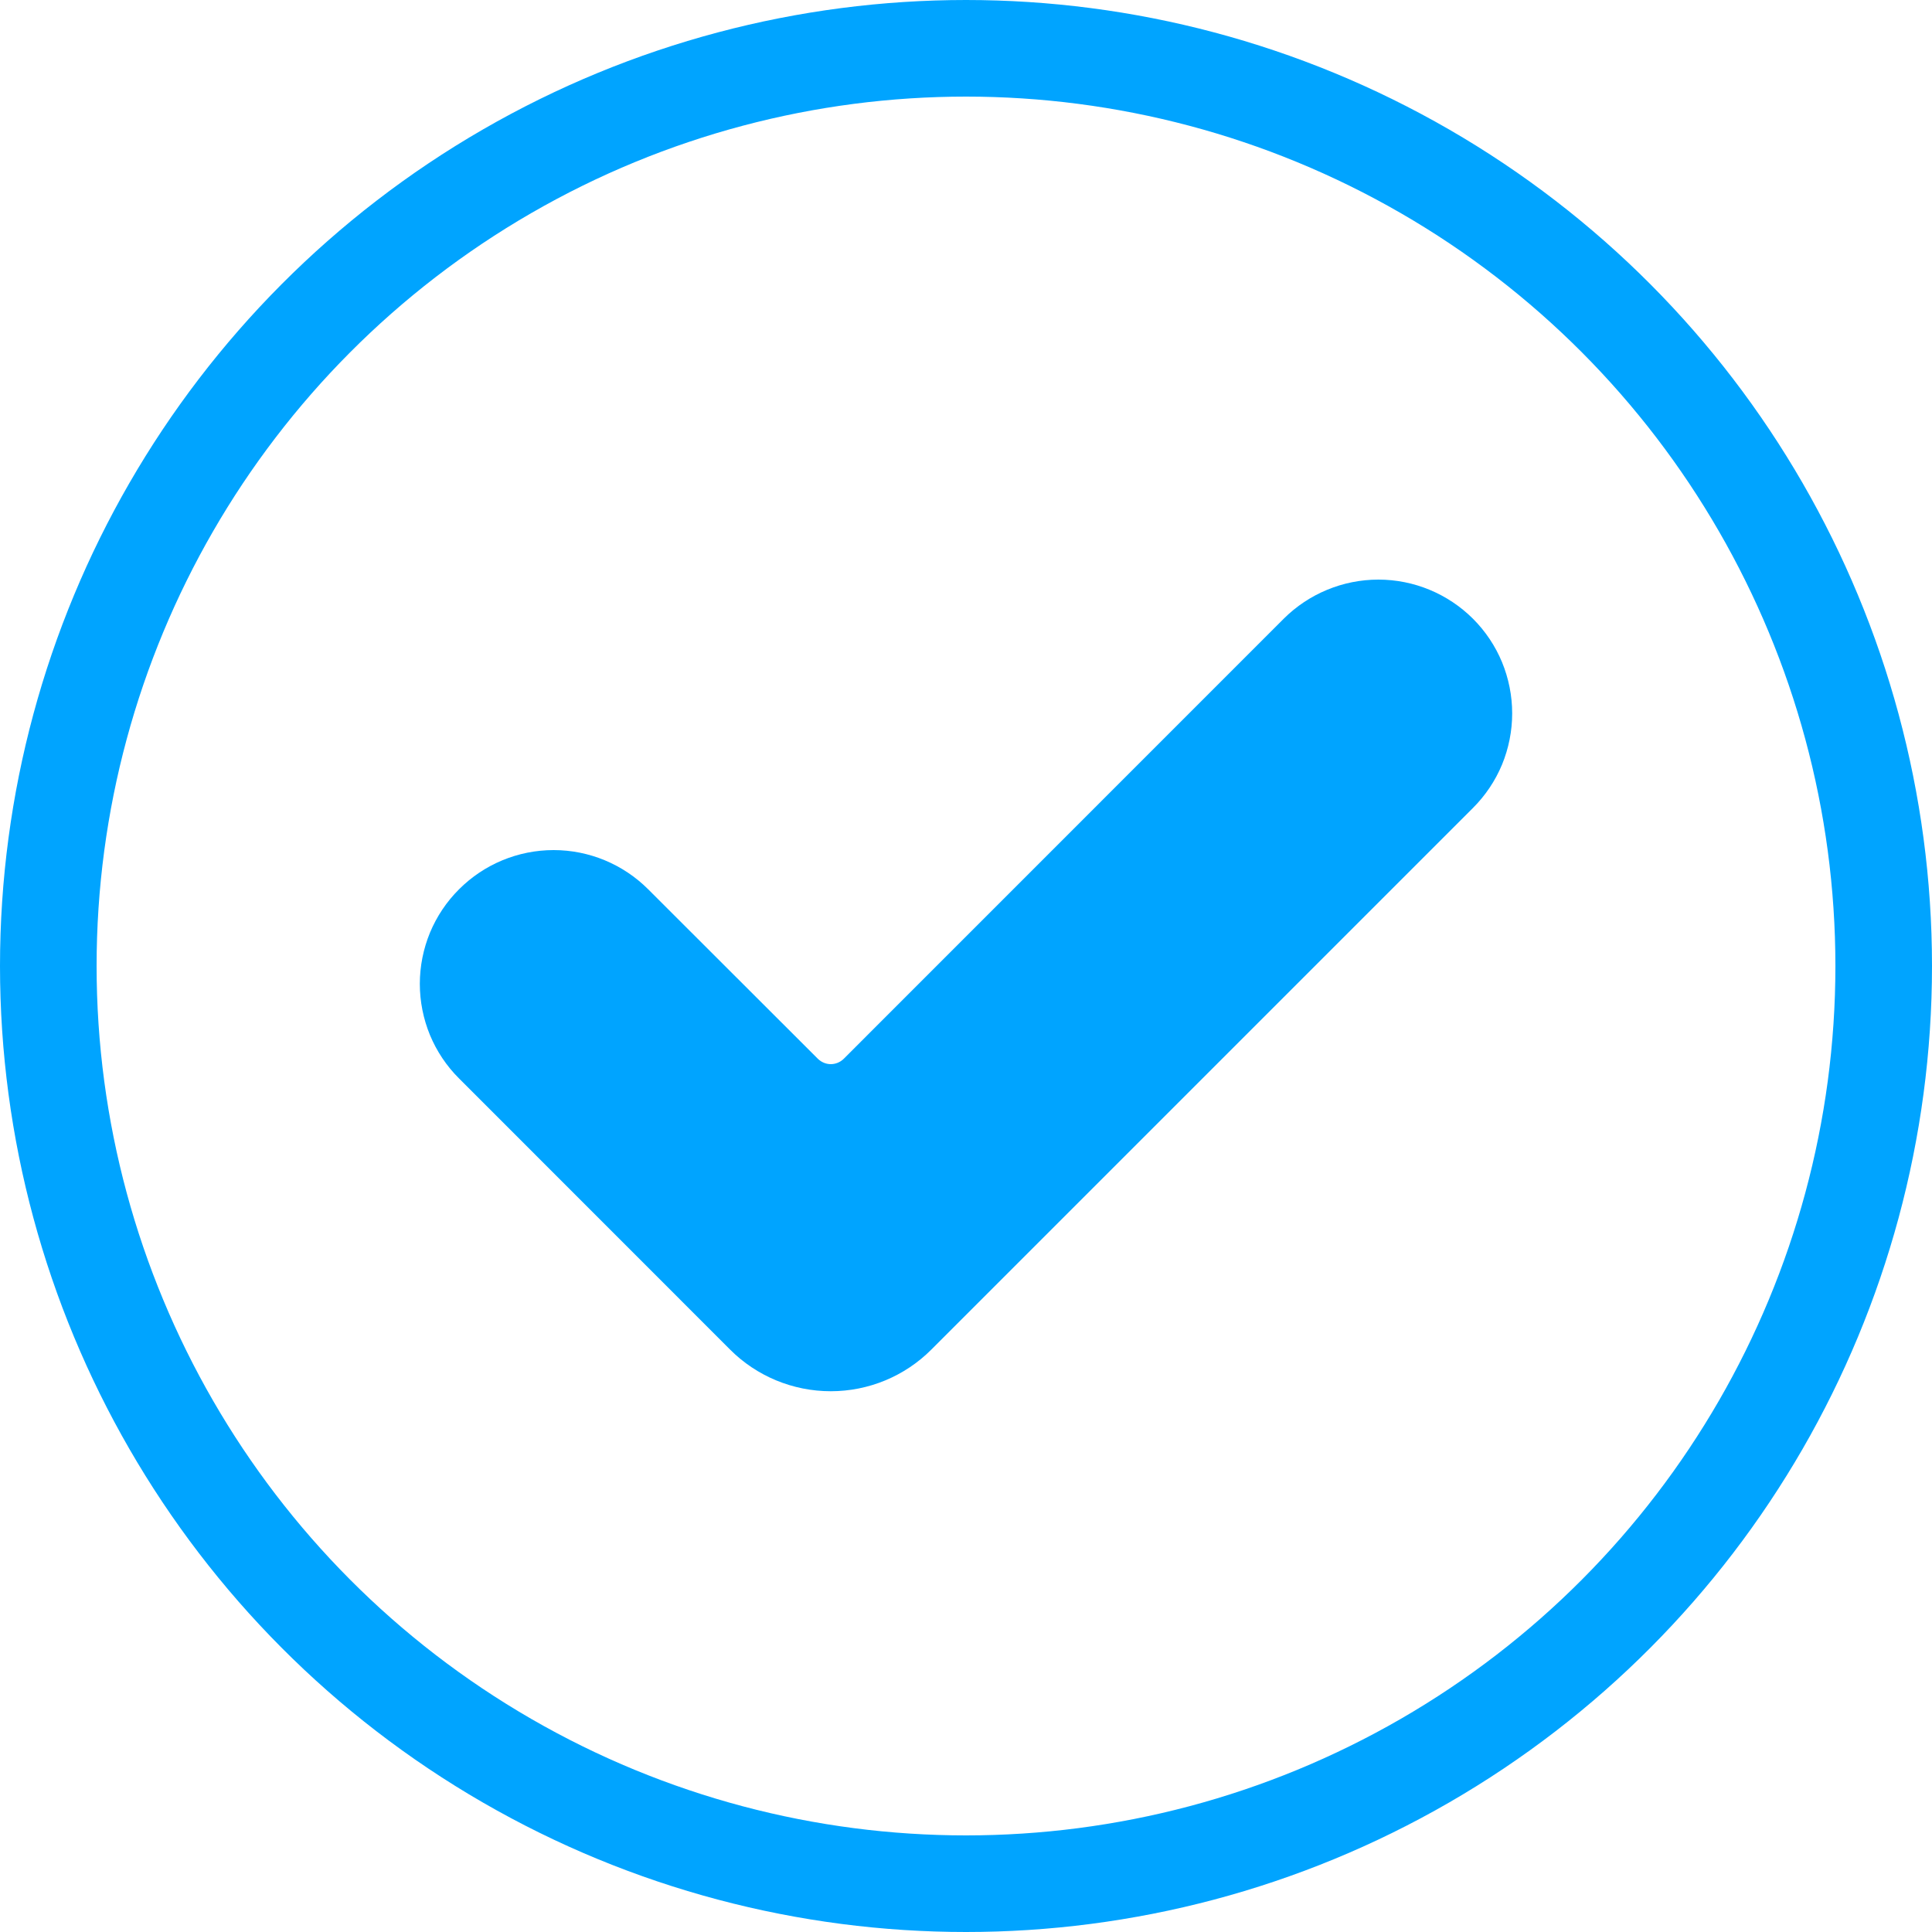
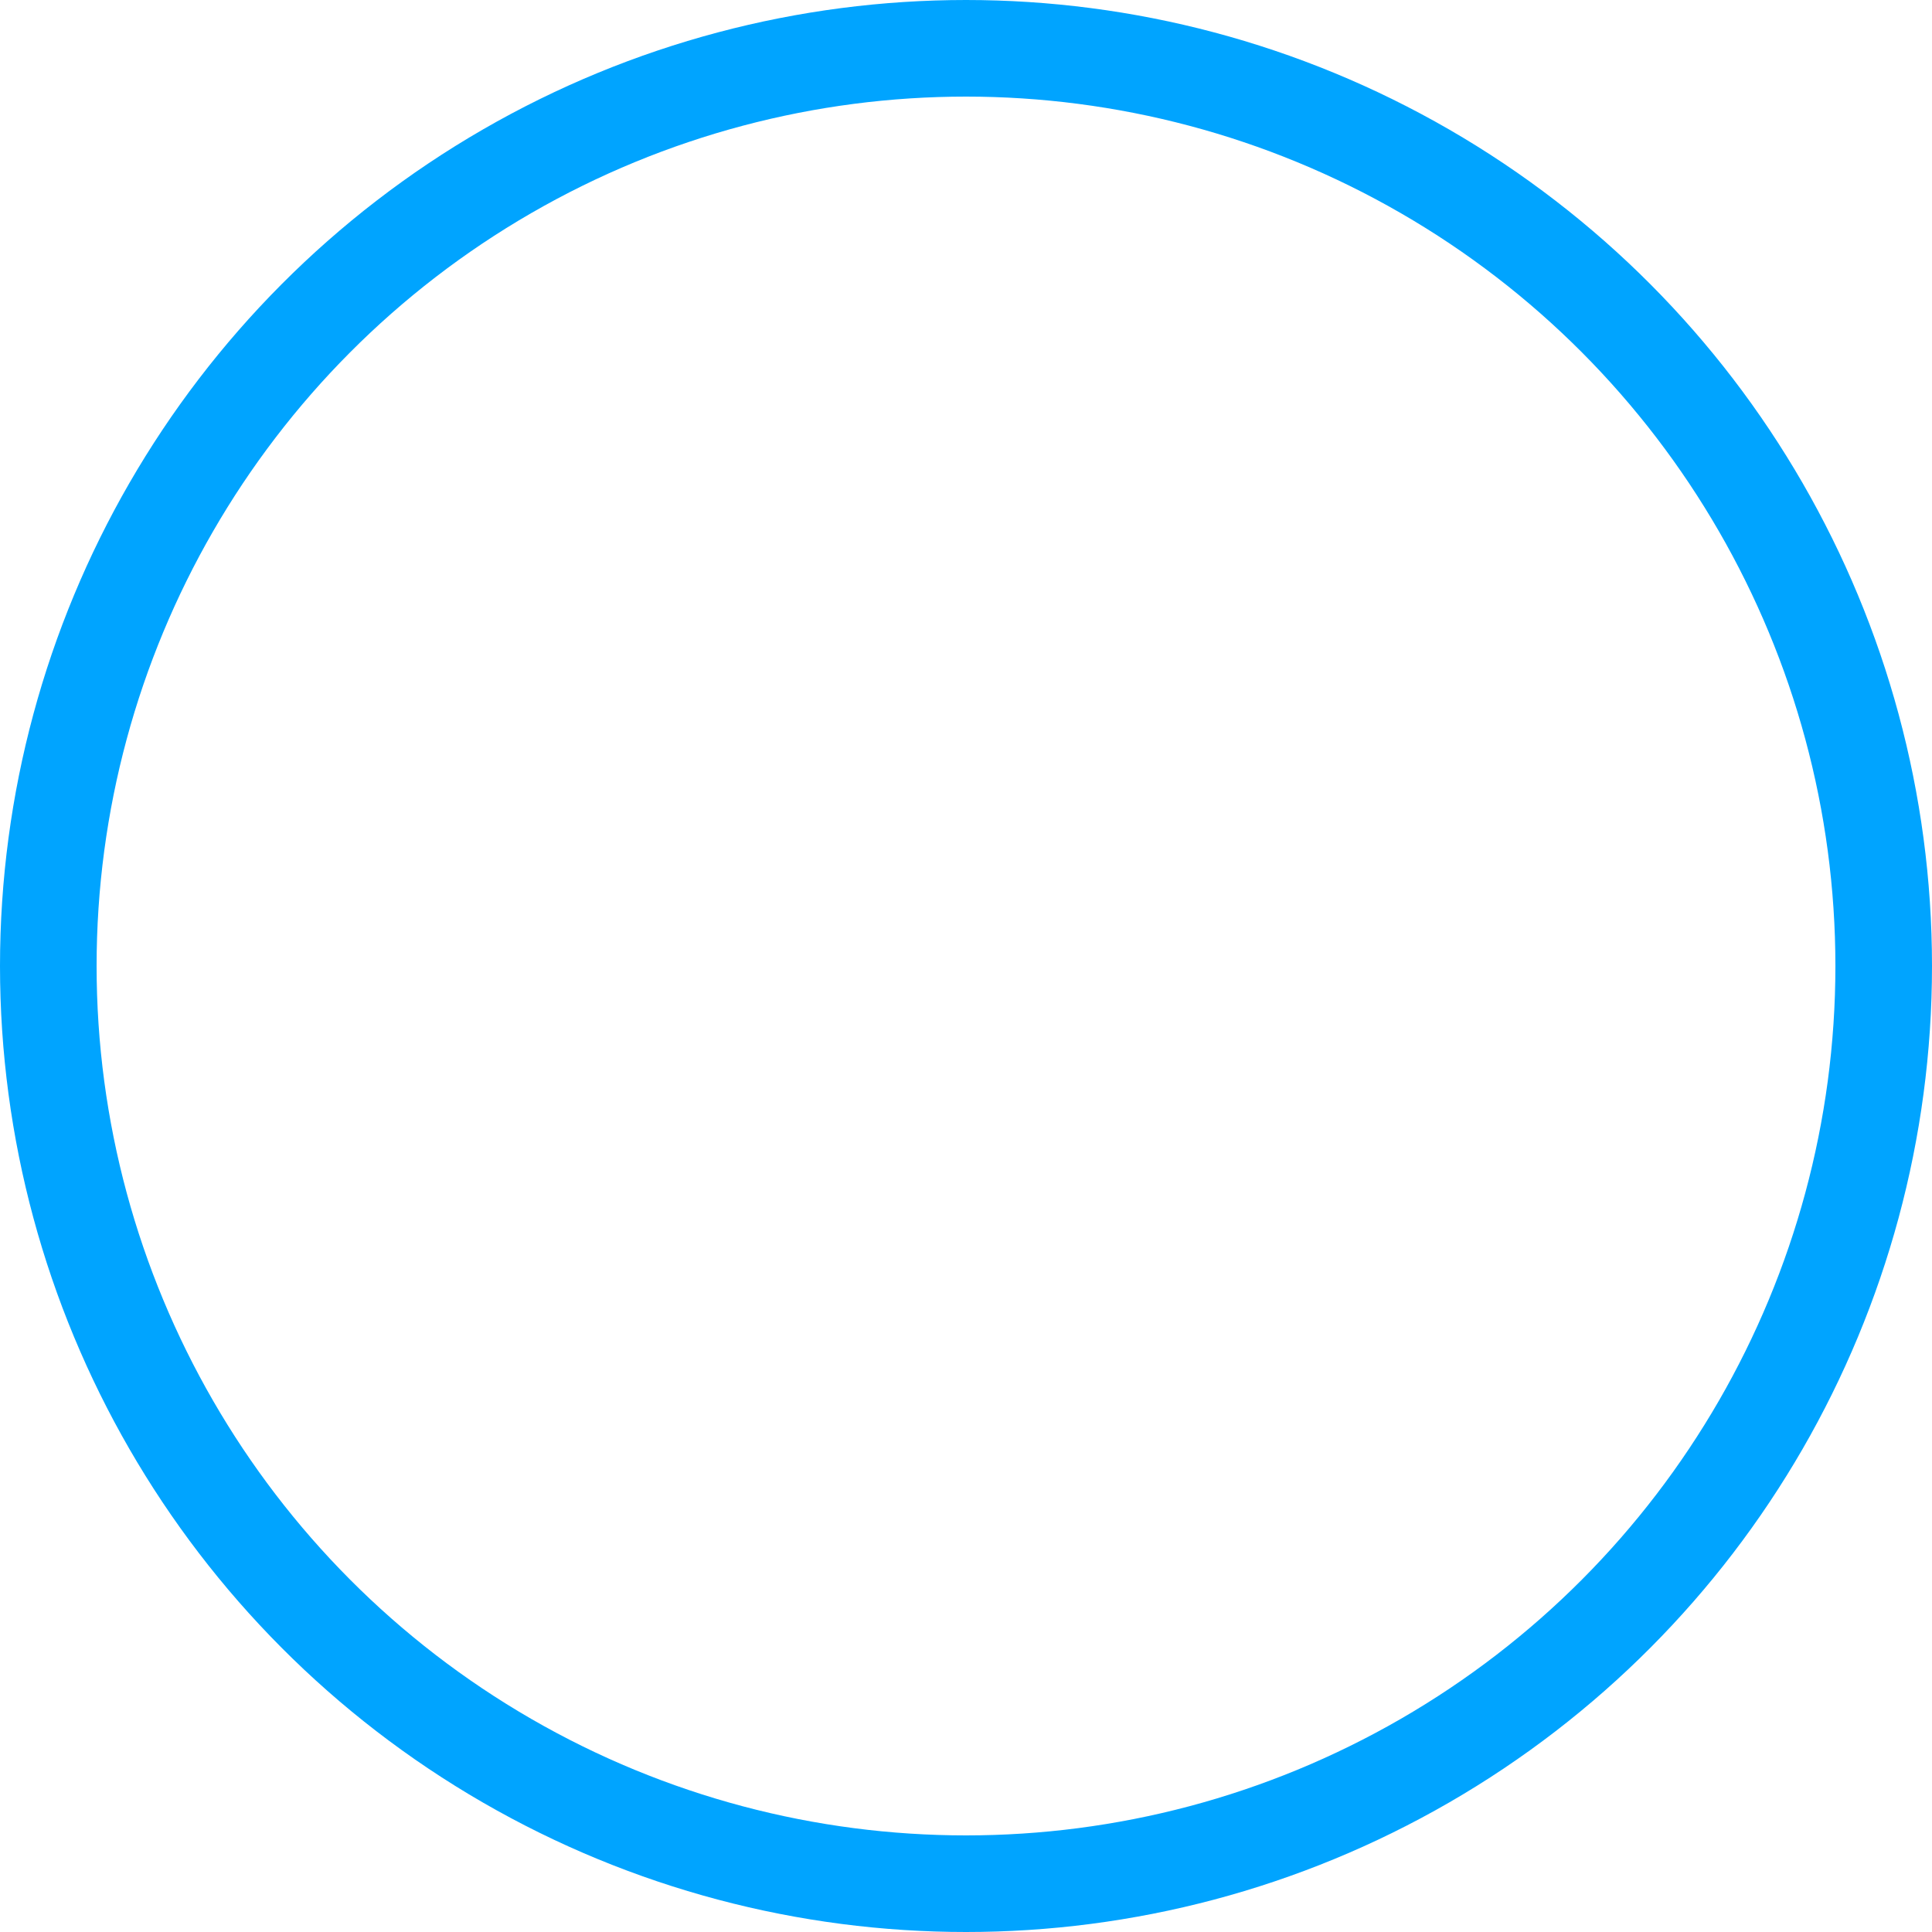
<svg xmlns="http://www.w3.org/2000/svg" width="20" height="20" viewBox="0 0 20 20" fill="none">
  <g id="Group 449">
    <g id="Check">
-       <path id="Vector" d="M7.557 13.97L4.752 11.164C4.623 11.036 4.521 10.883 4.451 10.715C4.382 10.547 4.346 10.367 4.346 10.185C4.346 10.003 4.382 9.823 4.451 9.655C4.521 9.487 4.623 9.334 4.752 9.206C5.011 8.946 5.364 8.8 5.731 8.8C6.098 8.8 6.45 8.946 6.71 9.206L8.467 10.961C8.503 10.996 8.551 11.016 8.6 11.016C8.65 11.016 8.698 10.996 8.734 10.961L13.289 6.405C13.549 6.146 13.902 6 14.269 6C14.636 6 14.988 6.146 15.248 6.405C15.377 6.534 15.479 6.686 15.549 6.855C15.618 7.023 15.654 7.203 15.654 7.385C15.654 7.567 15.618 7.747 15.549 7.915C15.479 8.083 15.377 8.235 15.248 8.364L9.642 13.97C9.366 14.247 8.991 14.402 8.6 14.402C8.209 14.402 7.833 14.247 7.557 13.97Z" fill="#00A4FF" />
-     </g>
+       </g>
    <circle id="Ellipse 95" cx="10" cy="10" r="9.5" stroke="#00A4FF" />
  </g>
</svg>